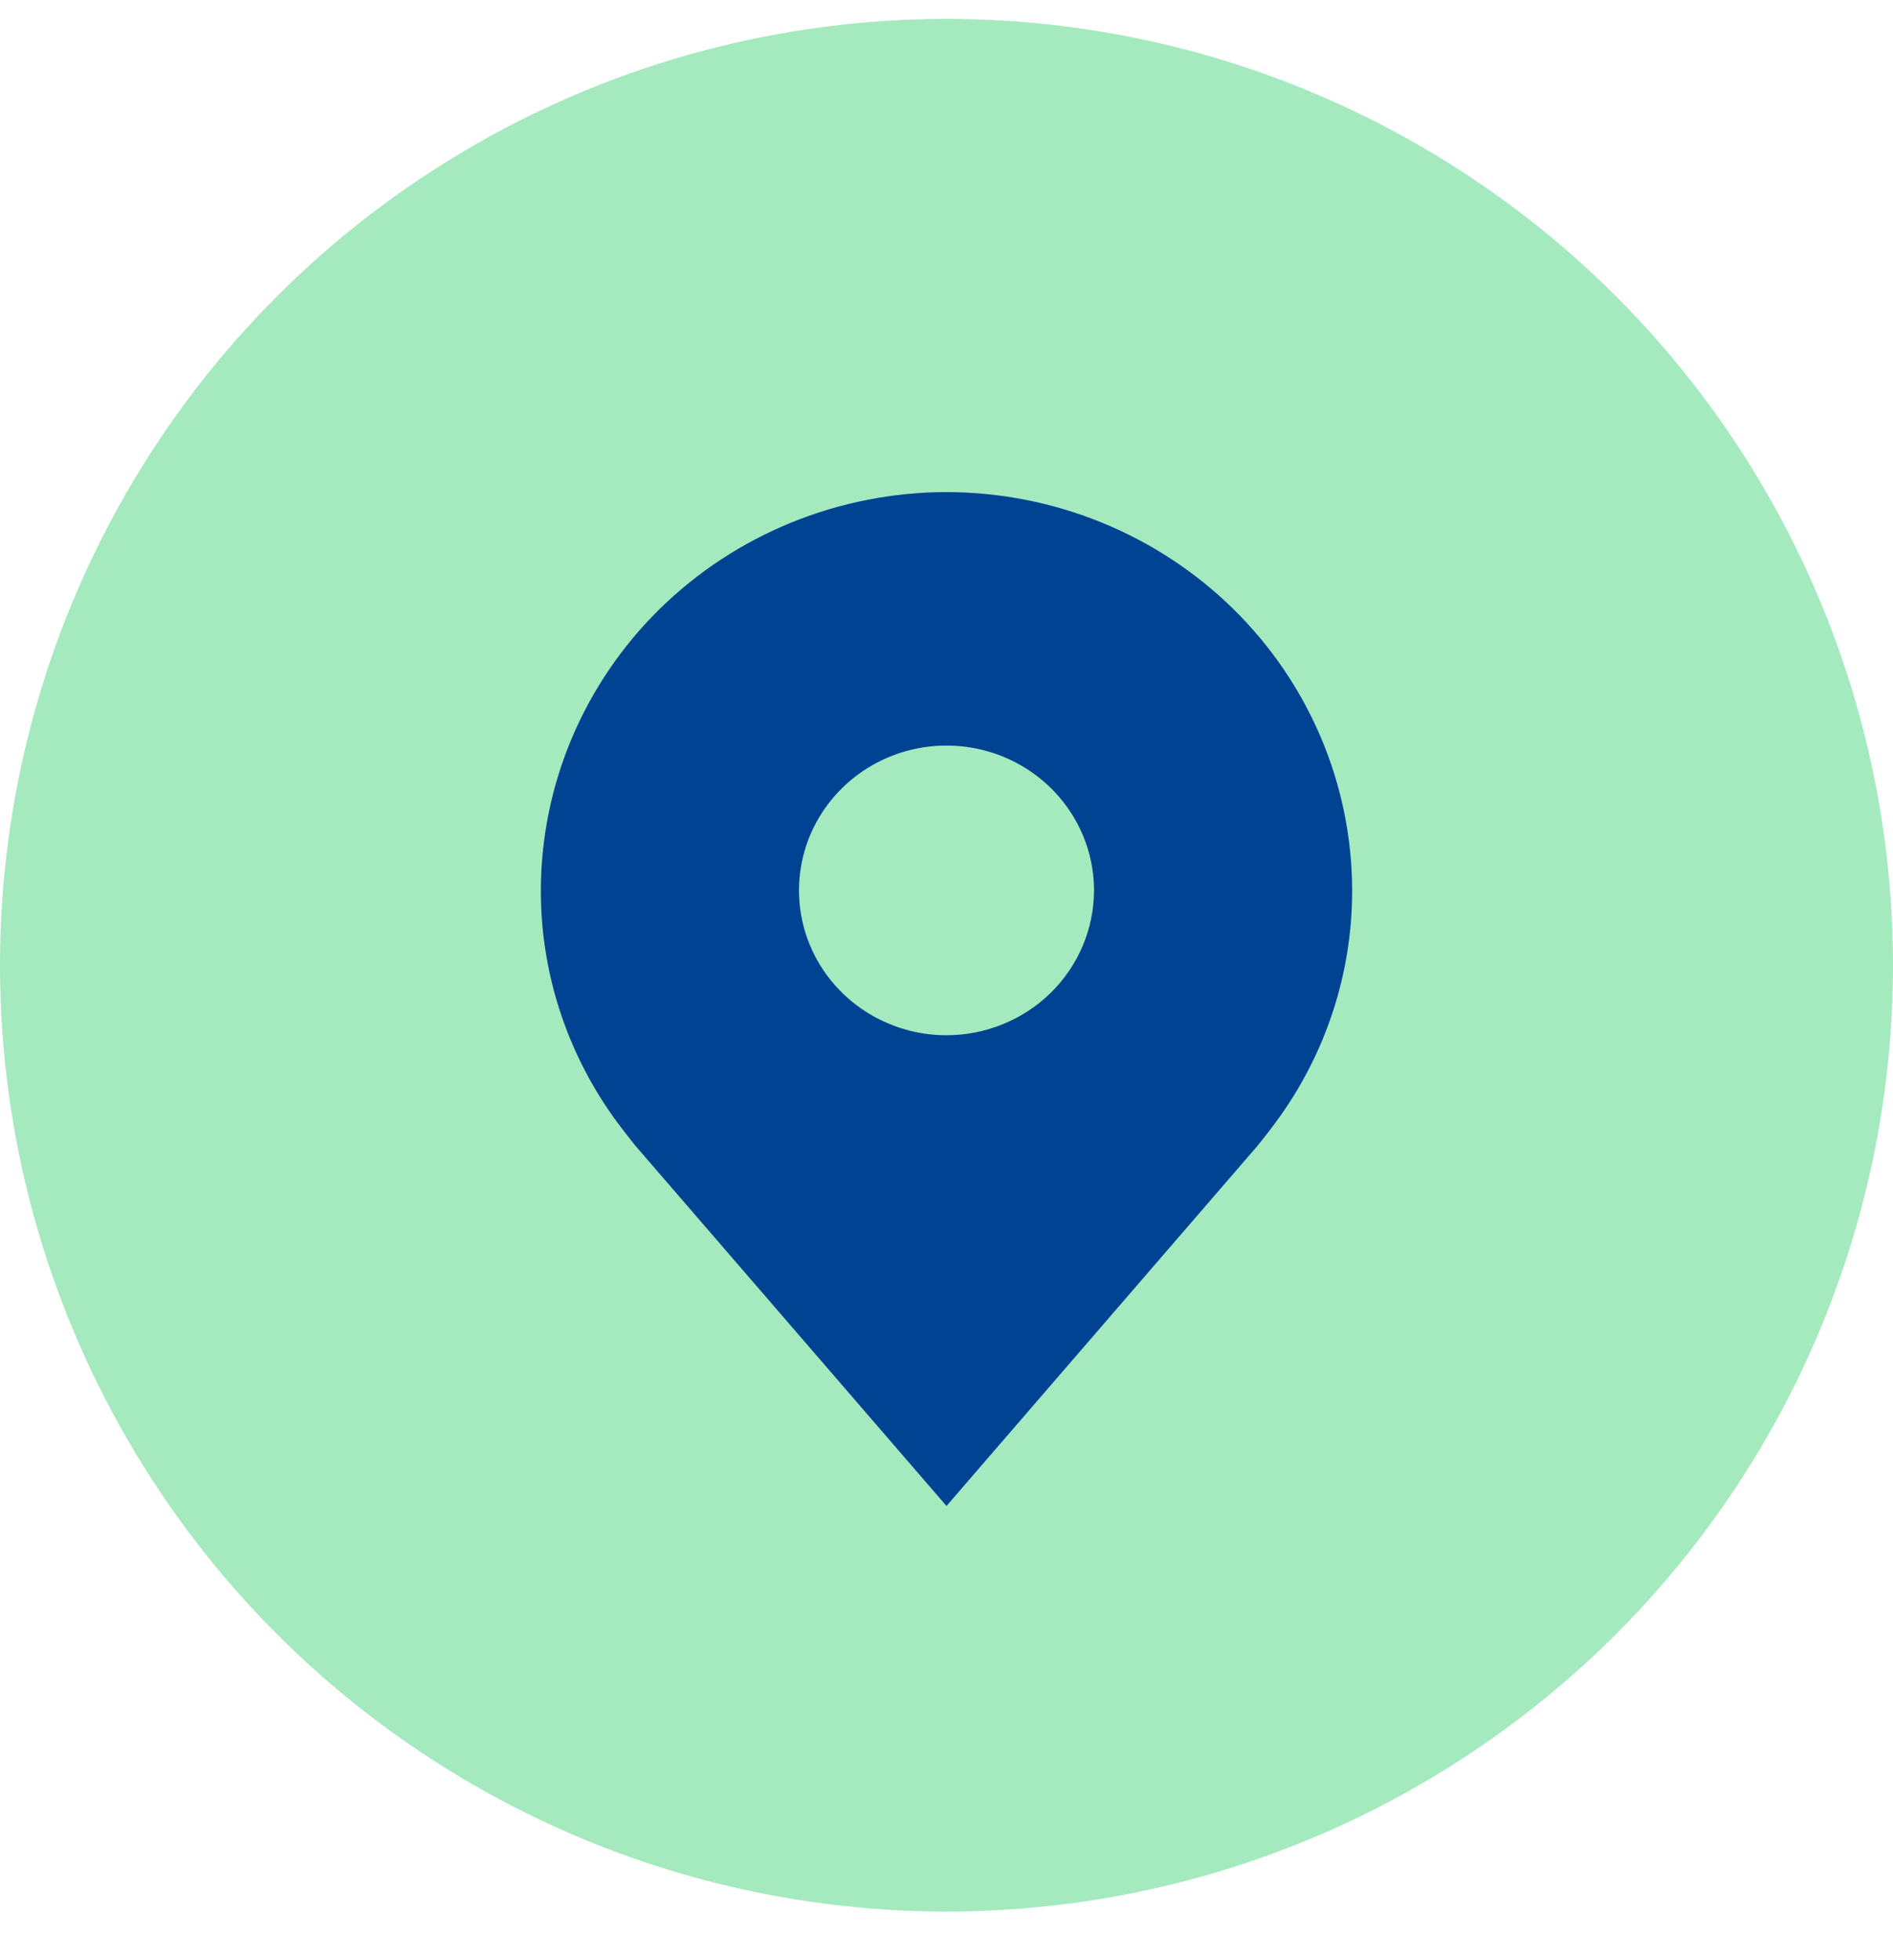
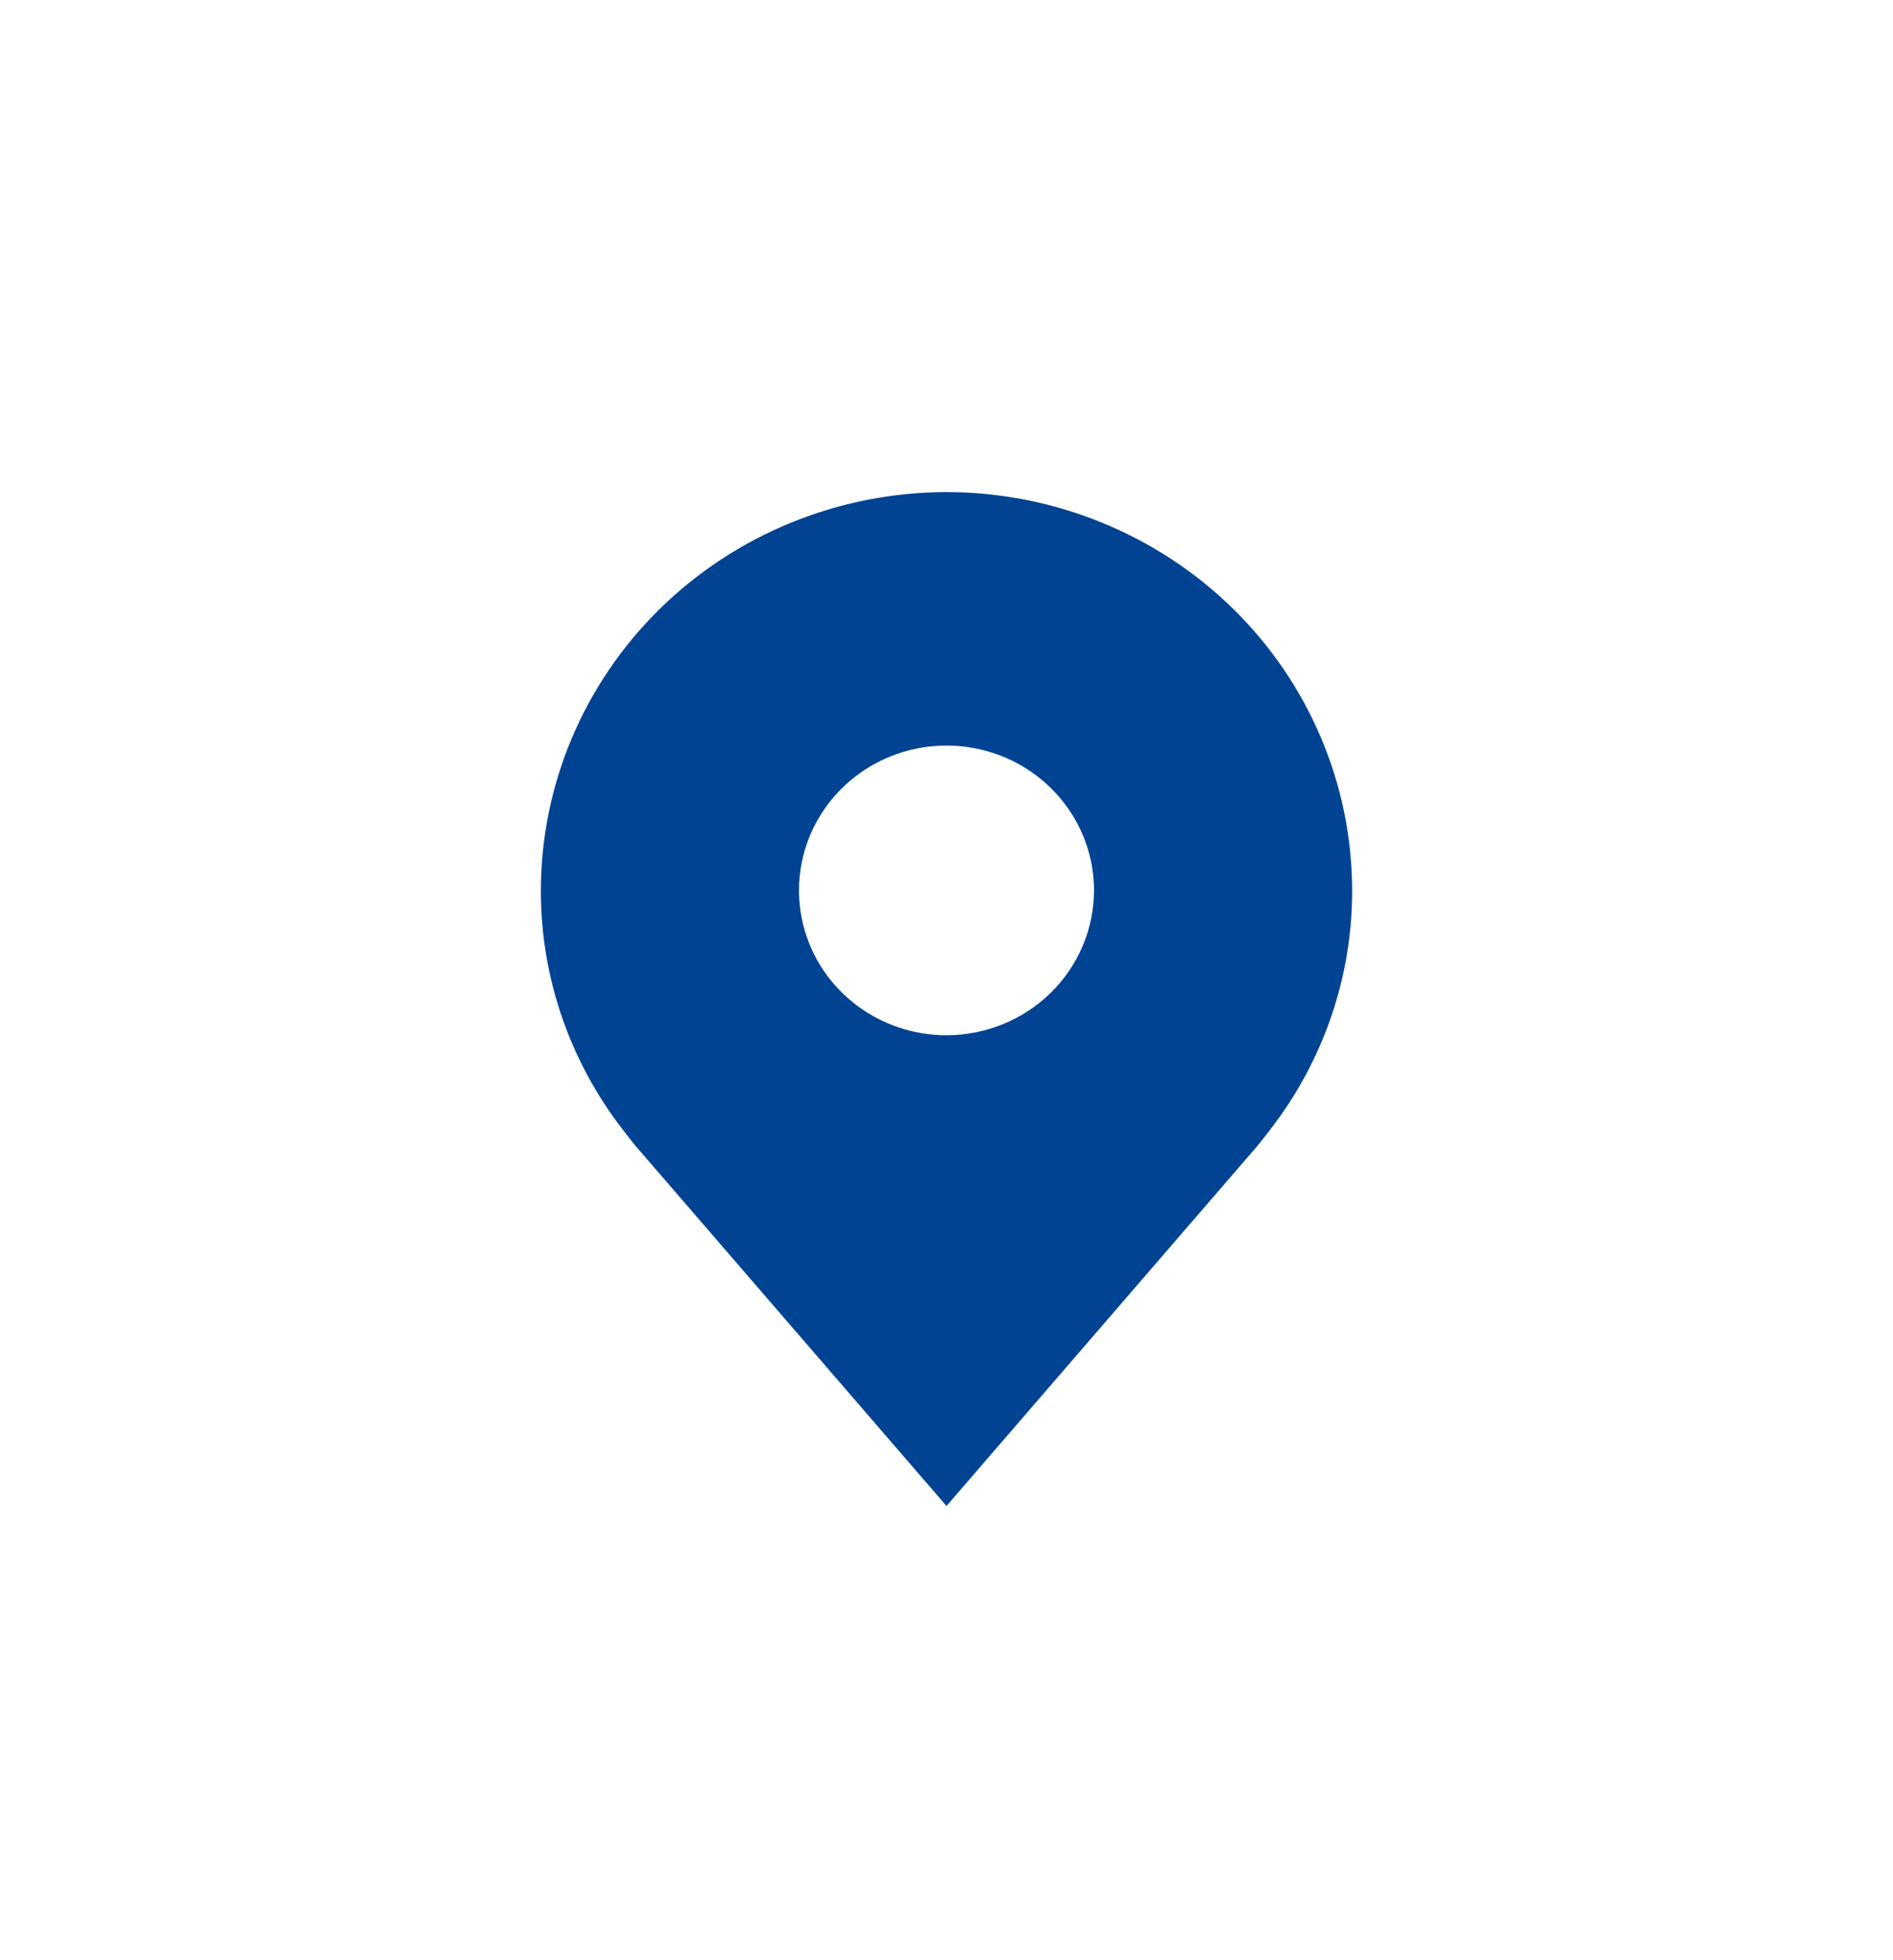
<svg xmlns="http://www.w3.org/2000/svg" width="28" height="29" viewBox="0 0 28 29" fill="none">
-   <circle cx="14" cy="14.28" r="14" fill="#A4EABE" />
  <path d="M14 7.28C12.409 7.282 10.884 7.904 9.759 9.008C8.635 10.113 8.002 11.611 8 13.173C7.998 14.45 8.423 15.692 9.209 16.709C9.209 16.709 9.372 16.921 9.399 16.951L14 22.28L18.603 16.948C18.627 16.92 18.791 16.709 18.791 16.709L18.792 16.707C19.577 15.691 20.002 14.449 20 13.173C19.998 11.611 19.365 10.113 18.241 9.008C17.116 7.904 15.591 7.282 14 7.28ZM14 15.316C13.569 15.316 13.147 15.19 12.788 14.955C12.429 14.719 12.149 14.385 11.984 13.993C11.819 13.602 11.776 13.171 11.86 12.755C11.944 12.339 12.152 11.958 12.457 11.658C12.762 11.358 13.151 11.154 13.574 11.071C13.998 10.989 14.436 11.031 14.835 11.193C15.234 11.356 15.574 11.63 15.814 11.983C16.054 12.335 16.182 12.749 16.182 13.173C16.181 13.741 15.951 14.286 15.542 14.688C15.133 15.089 14.578 15.315 14 15.316Z" fill="#004393" />
</svg>